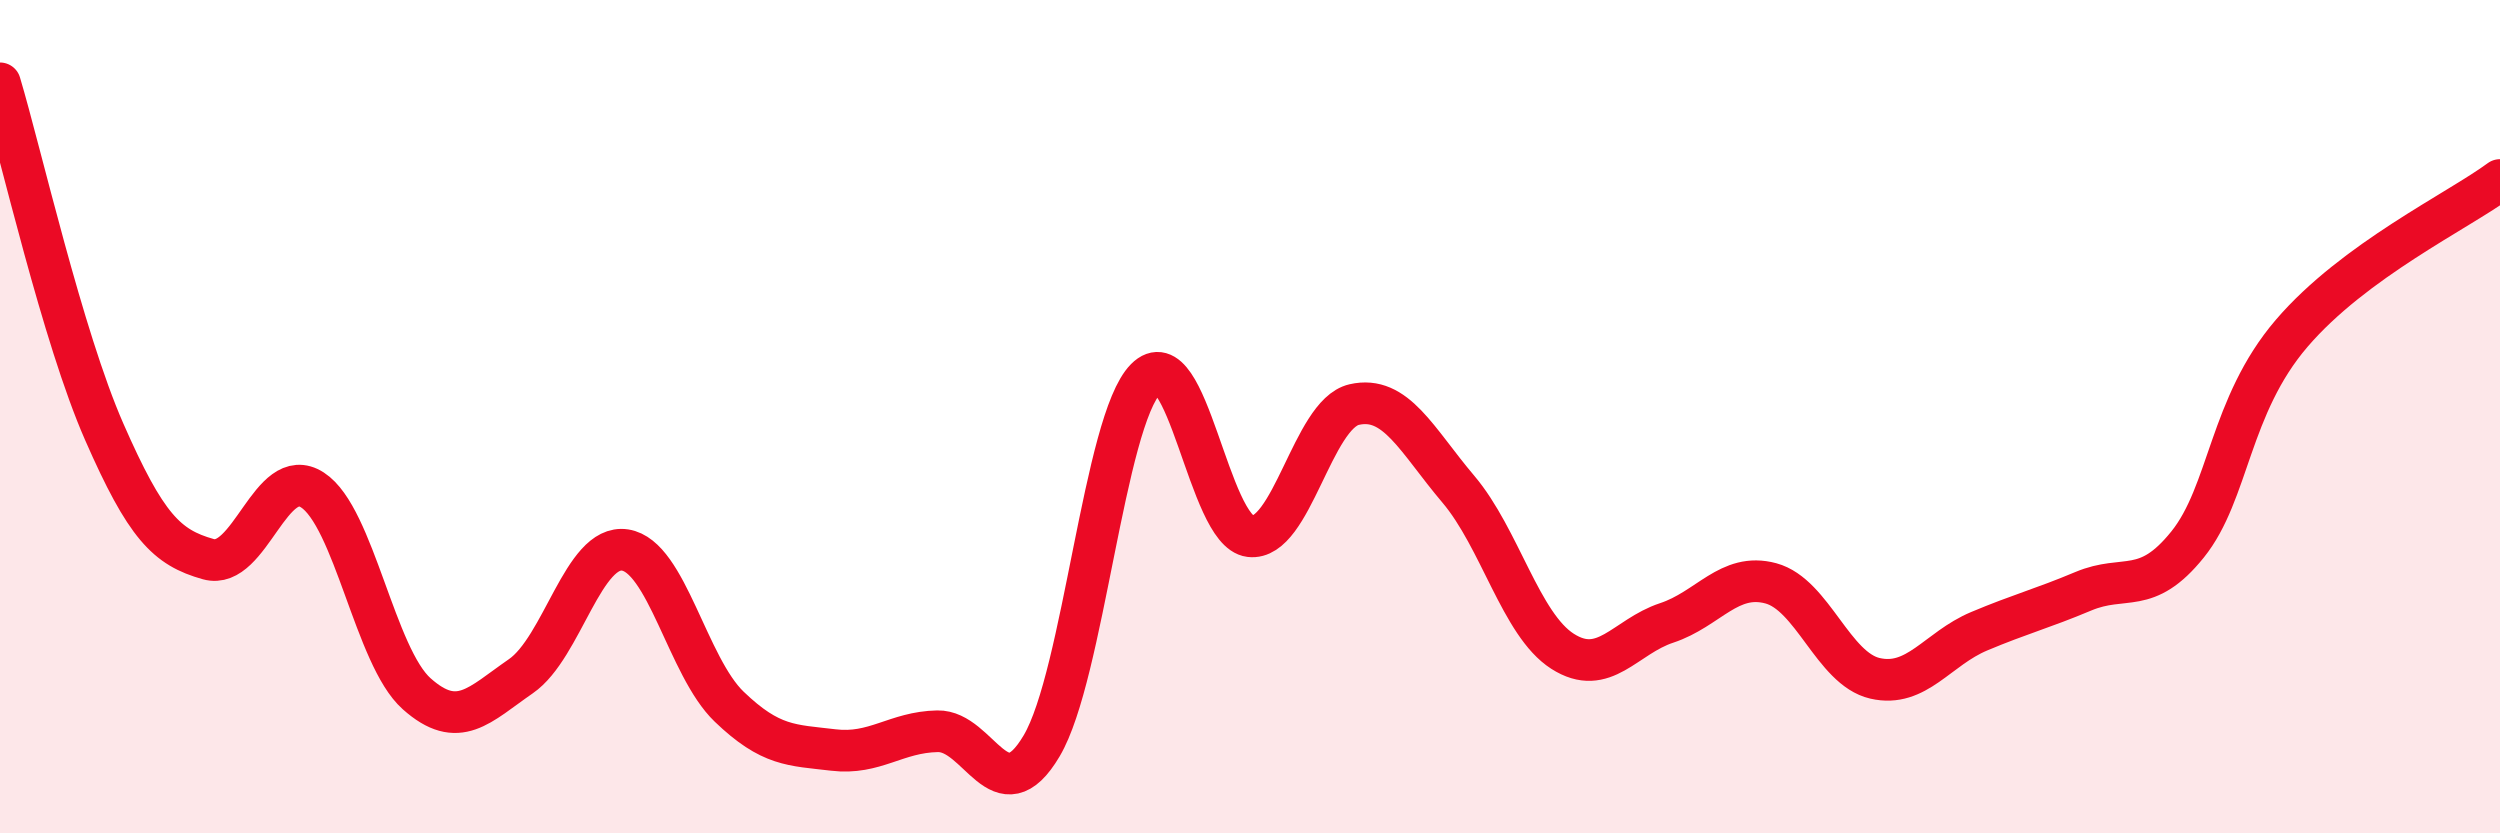
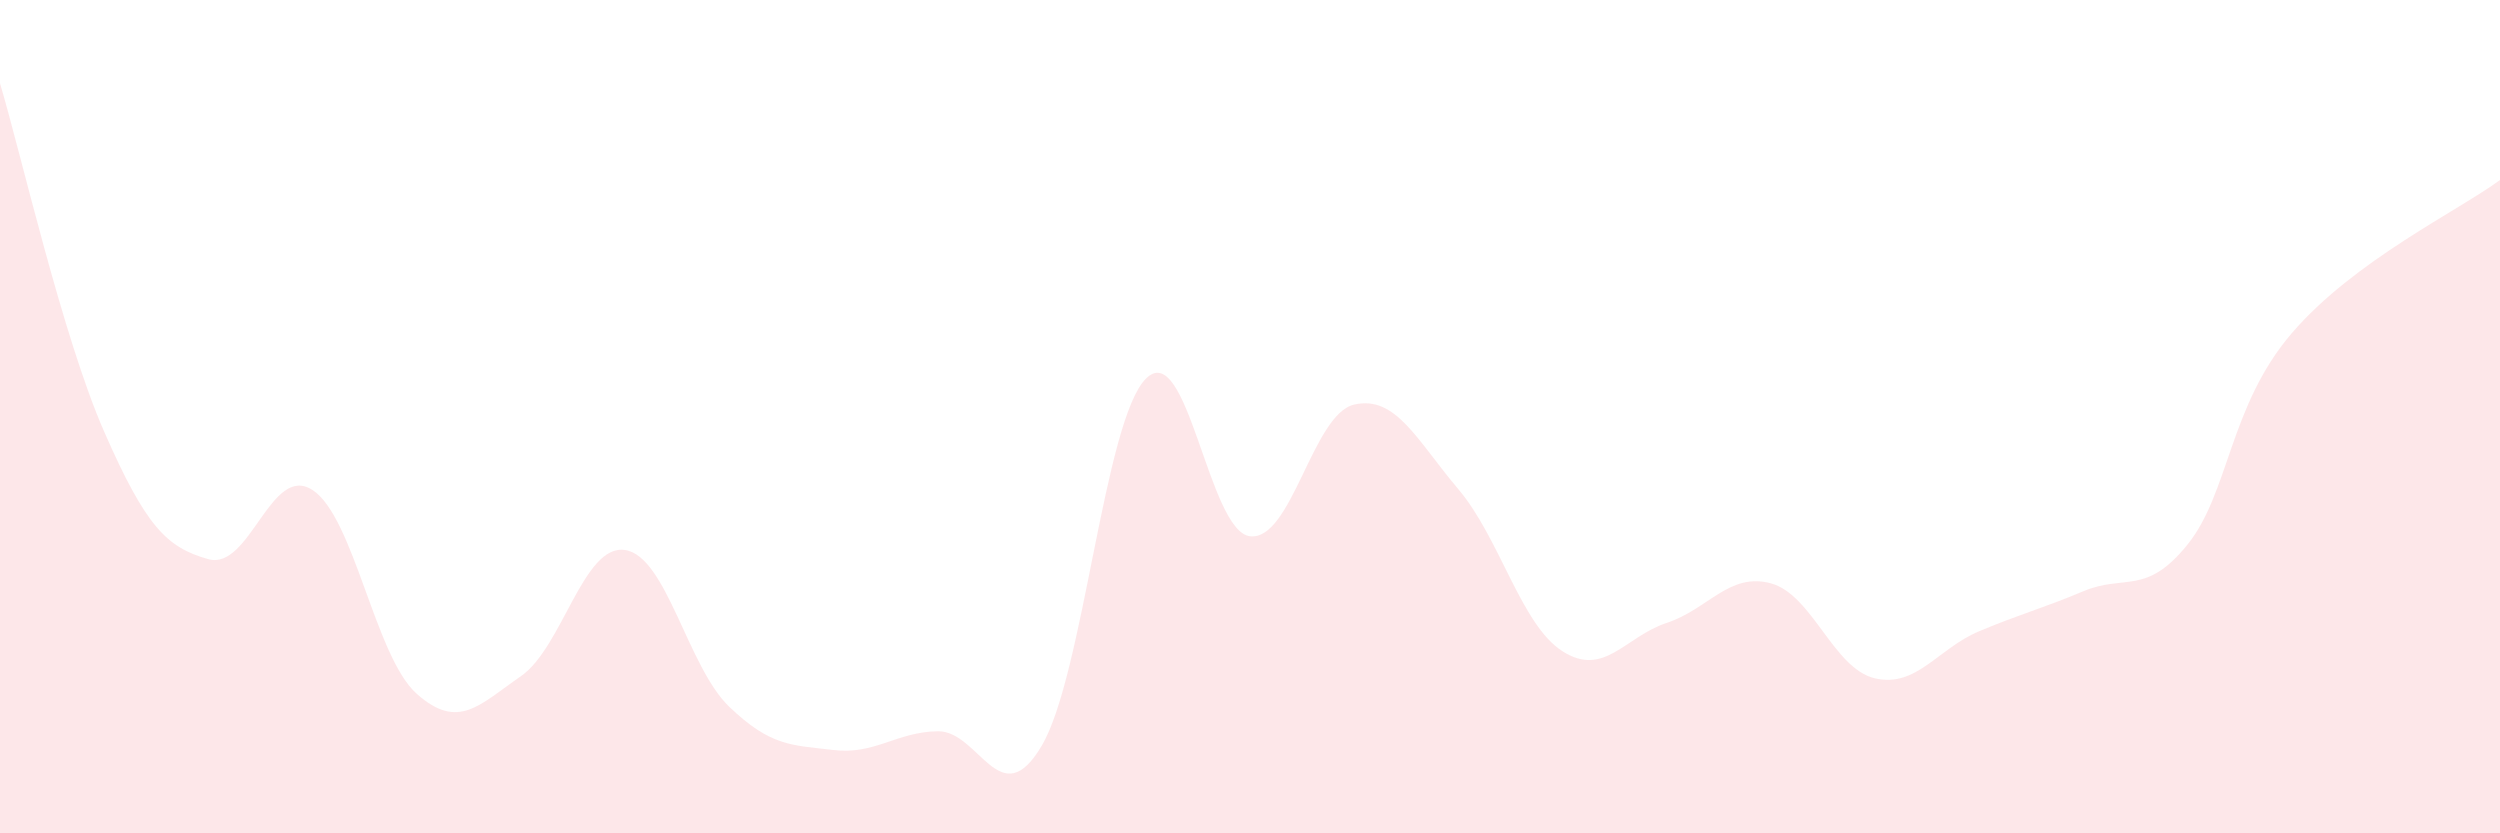
<svg xmlns="http://www.w3.org/2000/svg" width="60" height="20" viewBox="0 0 60 20">
  <path d="M 0,2 C 0.5,3.67 1.5,8.08 2.5,10.36 C 3.5,12.64 4,13.14 5,13.42 C 6,13.7 6.5,11.11 7.5,11.76 C 8.5,12.41 9,15.76 10,16.65 C 11,17.54 11.5,16.92 12.5,16.23 C 13.5,15.54 14,13.05 15,13.2 C 16,13.35 16.5,16 17.5,16.96 C 18.5,17.92 19,17.88 20,18 C 21,18.12 21.5,17.57 22.5,17.55 C 23.5,17.53 24,19.59 25,17.9 C 26,16.21 26.5,10.1 27.5,9.09 C 28.5,8.08 29,12.75 30,12.87 C 31,12.99 31.5,9.94 32.5,9.71 C 33.5,9.48 34,10.56 35,11.74 C 36,12.92 36.5,14.99 37.5,15.63 C 38.5,16.27 39,15.28 40,14.95 C 41,14.62 41.5,13.73 42.5,14 C 43.5,14.27 44,16.05 45,16.28 C 46,16.51 46.5,15.57 47.5,15.15 C 48.5,14.73 49,14.61 50,14.19 C 51,13.77 51.5,14.31 52.5,13.07 C 53.5,11.83 53.5,9.75 55,8 C 56.5,6.25 59,5.06 60,4.32L60 20L0 20Z" fill="#EB0A25" opacity="0.1" stroke-linecap="round" stroke-linejoin="round" />
-   <path d="M 0,2 C 0.5,3.67 1.5,8.08 2.5,10.36 C 3.5,12.64 4,13.14 5,13.42 C 6,13.7 6.5,11.11 7.5,11.76 C 8.5,12.41 9,15.76 10,16.65 C 11,17.54 11.5,16.92 12.5,16.23 C 13.5,15.54 14,13.05 15,13.2 C 16,13.35 16.5,16 17.5,16.96 C 18.5,17.92 19,17.88 20,18 C 21,18.12 21.5,17.57 22.5,17.55 C 23.5,17.53 24,19.59 25,17.9 C 26,16.21 26.5,10.1 27.5,9.09 C 28.5,8.08 29,12.75 30,12.87 C 31,12.99 31.5,9.94 32.5,9.71 C 33.5,9.48 34,10.56 35,11.74 C 36,12.92 36.5,14.99 37.5,15.63 C 38.5,16.27 39,15.28 40,14.95 C 41,14.62 41.5,13.73 42.5,14 C 43.5,14.27 44,16.05 45,16.28 C 46,16.51 46.5,15.57 47.5,15.15 C 48.5,14.73 49,14.61 50,14.19 C 51,13.77 51.5,14.31 52.5,13.07 C 53.5,11.83 53.5,9.75 55,8 C 56.5,6.25 59,5.06 60,4.32" stroke="#EB0A25" stroke-width="1" fill="none" stroke-linecap="round" stroke-linejoin="round" />
</svg>